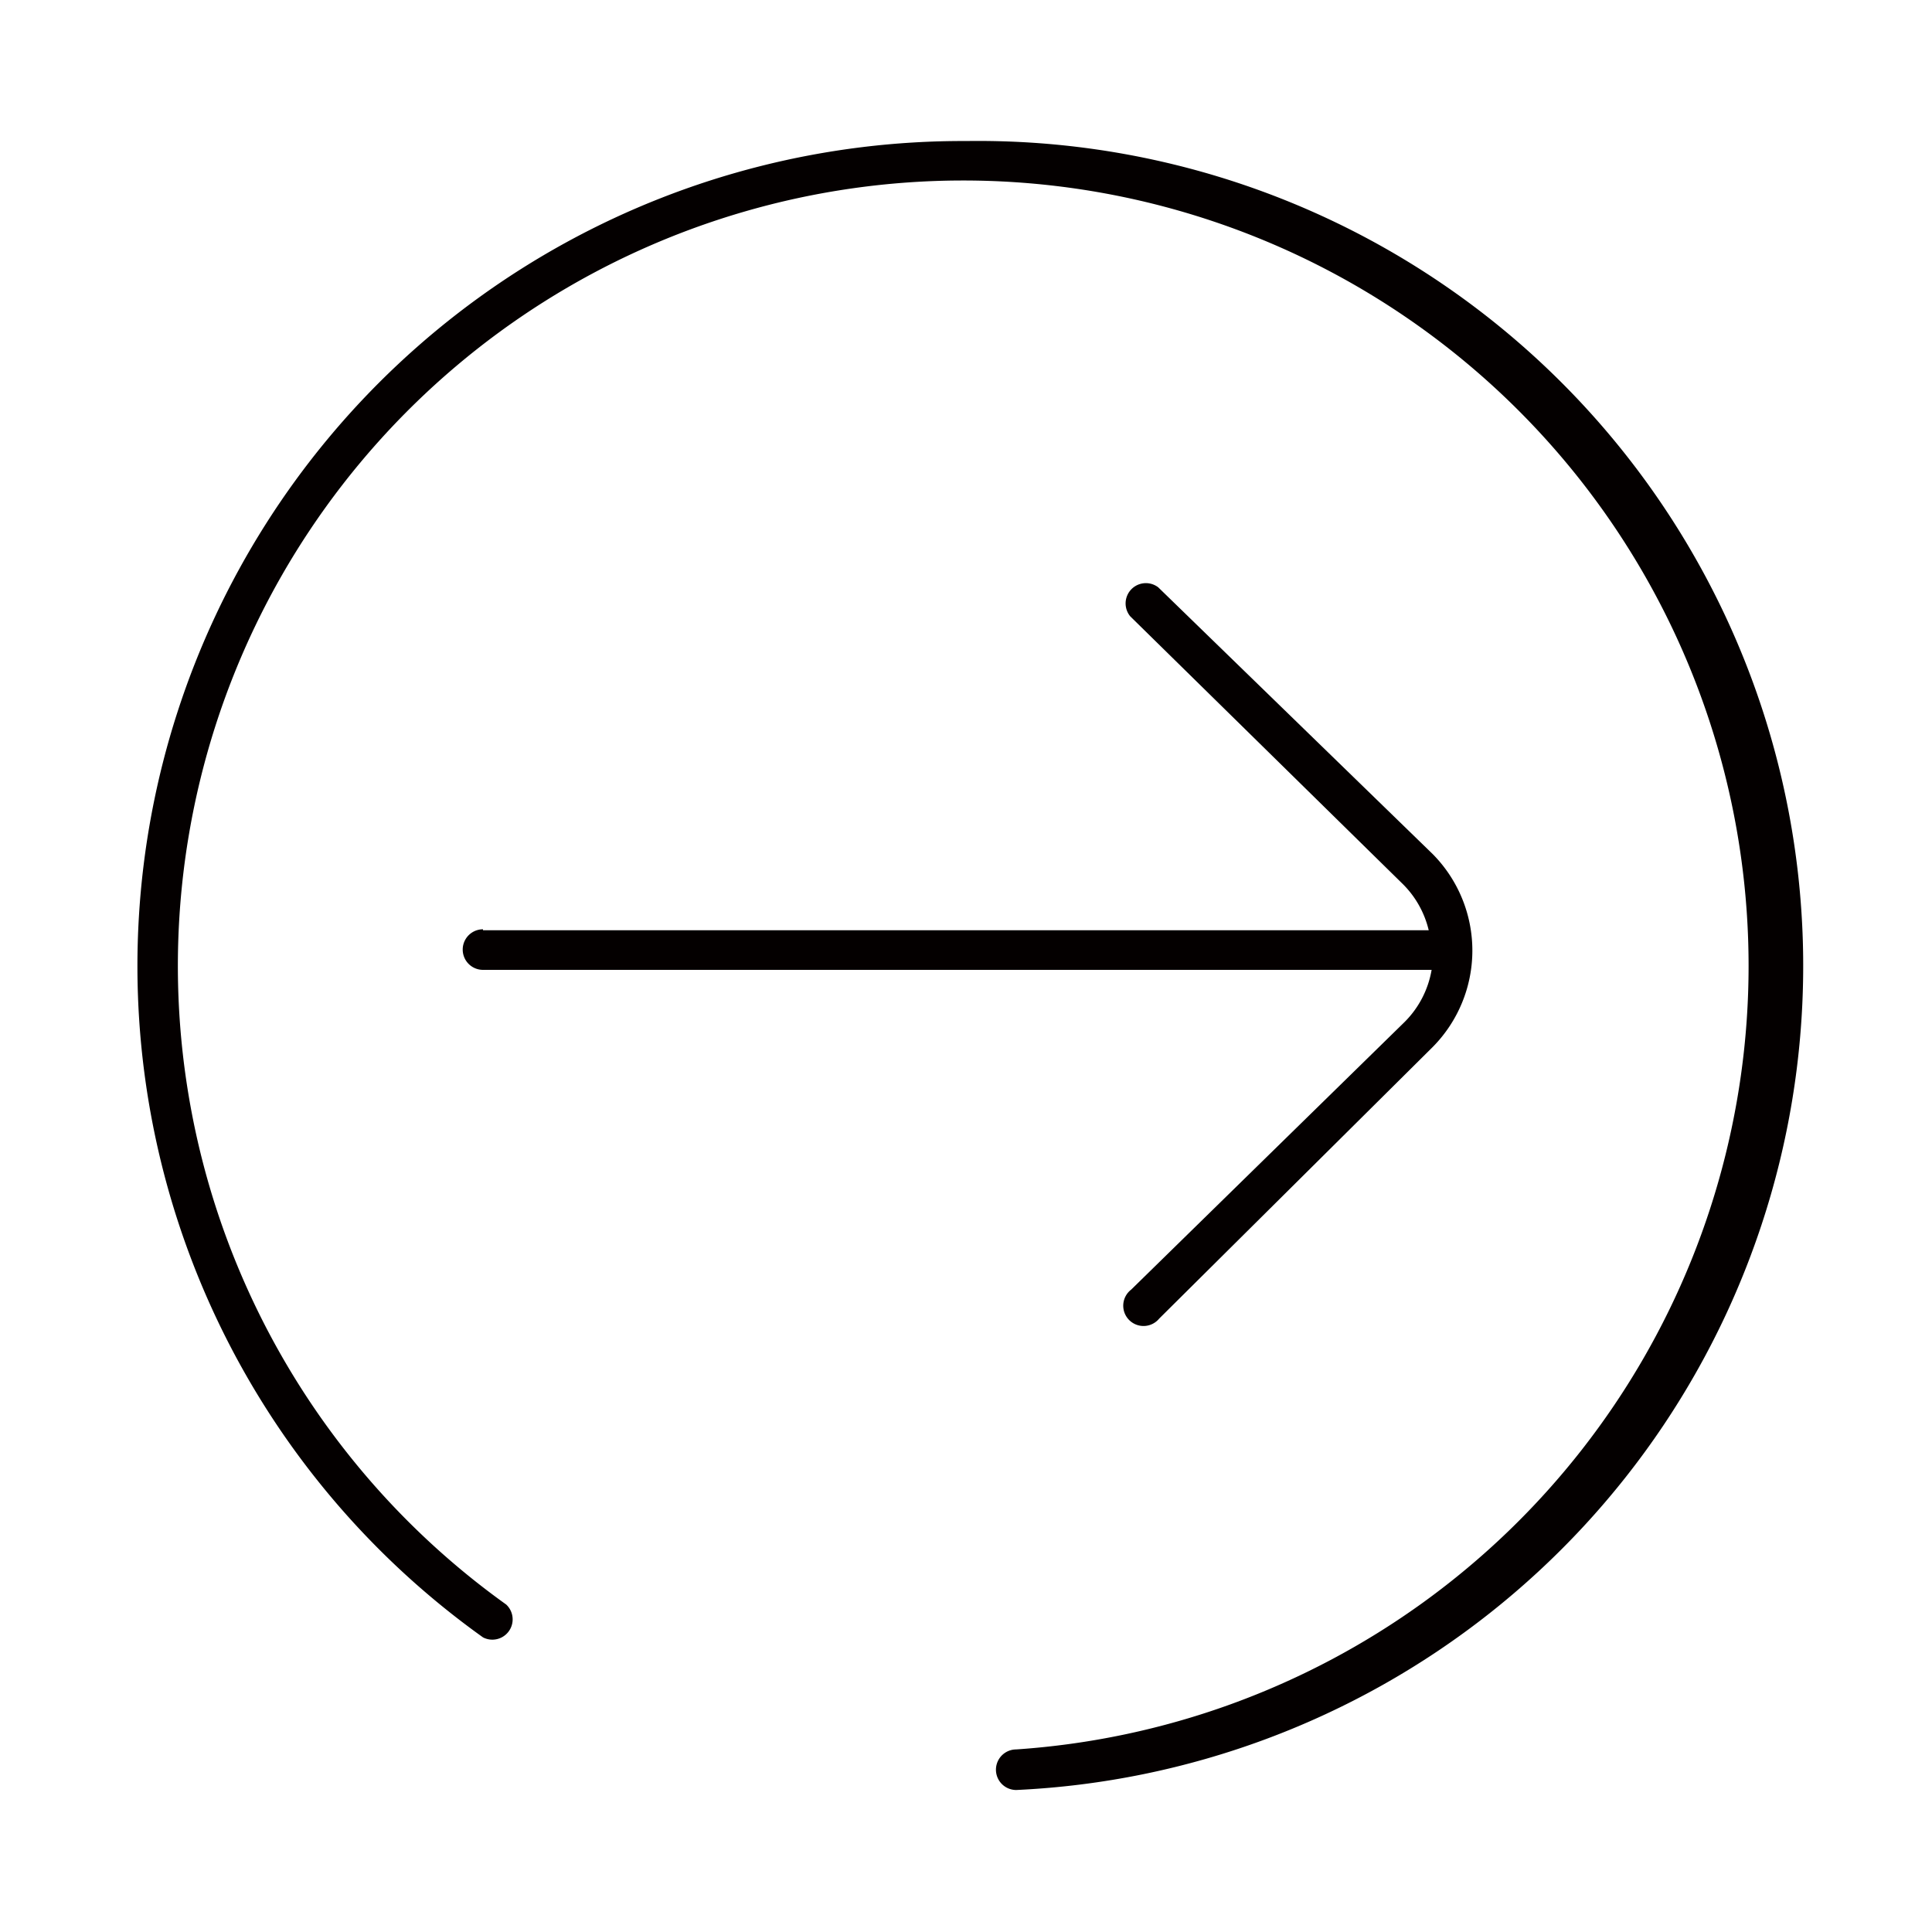
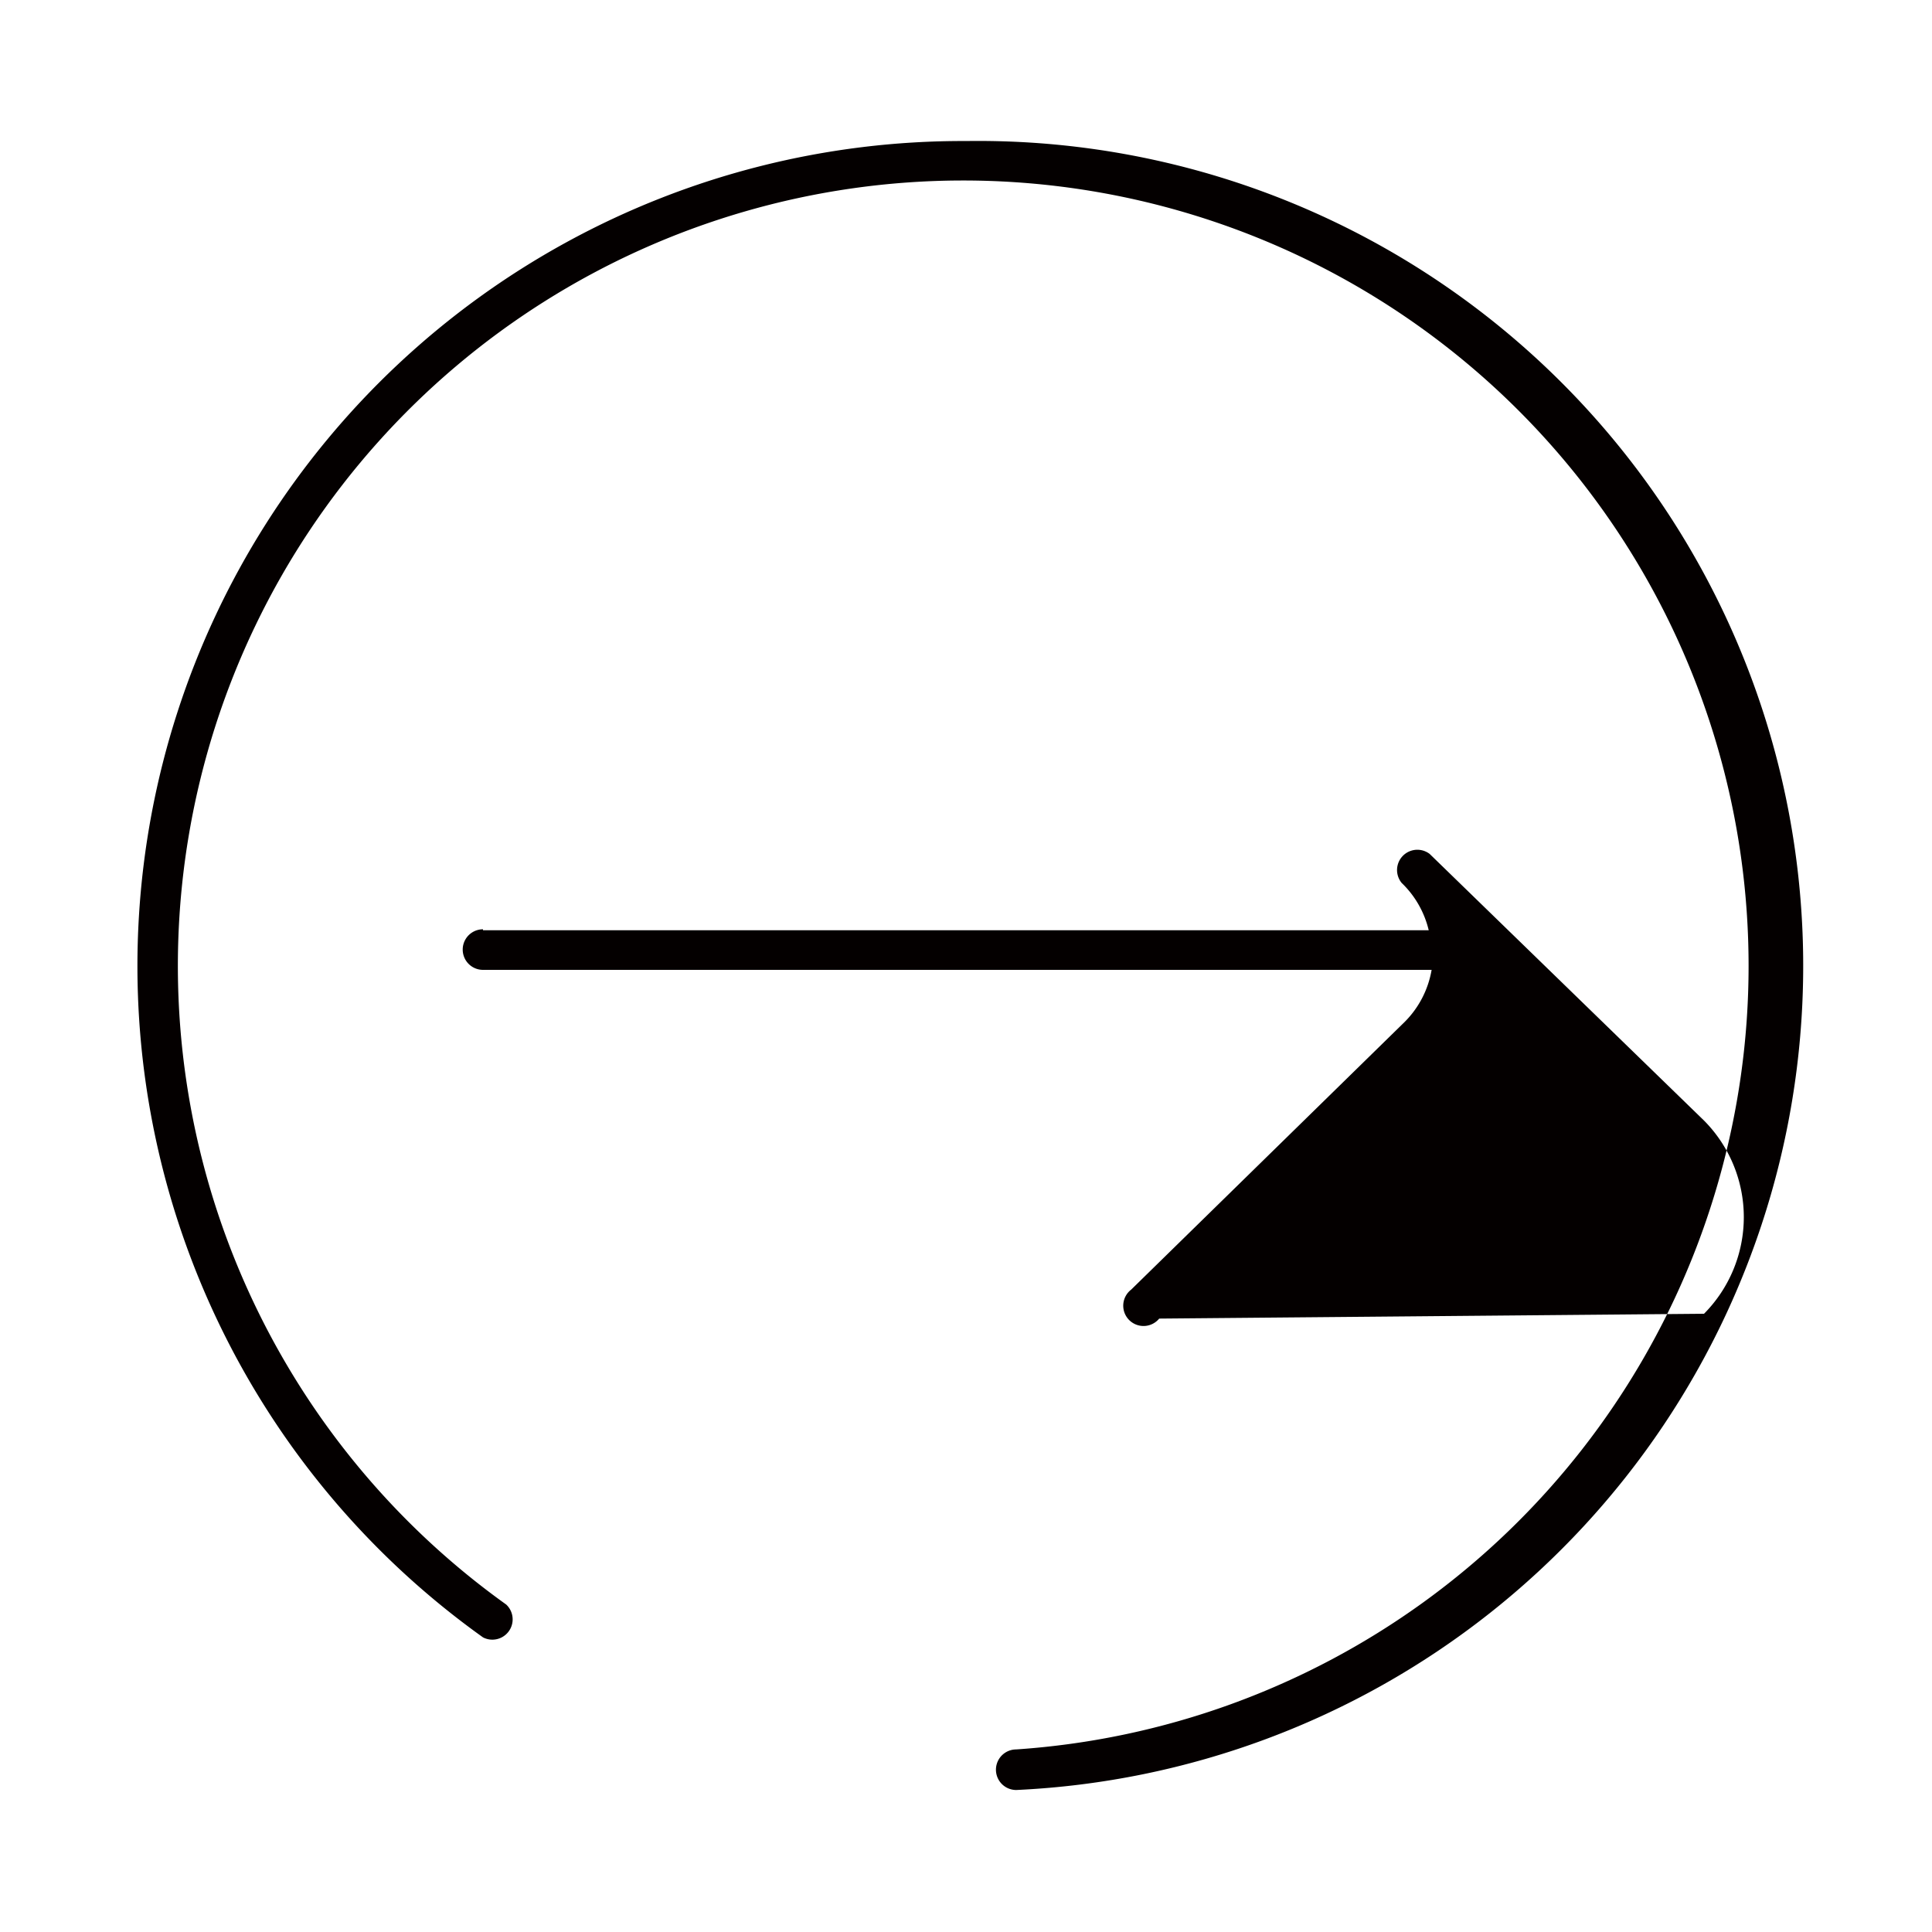
<svg xmlns="http://www.w3.org/2000/svg" id="Layer_1" data-name="Layer 1" viewBox="0 0 20 20">
  <defs>
    <style>.cls-1{fill:#040000;}</style>
  </defs>
  <title>arrows</title>
-   <path class="cls-1" d="M5,9.63h9.79a1,1,0,0,0-.28-.49L11.7,6.38a.21.21,0,0,1,.29-.3l2.84,2.76a1.42,1.42,0,0,1,0,2L12,13.65a.21.21,0,1,1-.29-.3l2.83-2.77a1,1,0,0,0,.28-.54H5a.21.21,0,1,1,0-.42Zm5-8.17A8.54,8.54,0,0,0,5,16.95a.21.21,0,0,0,.24-.34,8.13,8.13,0,1,1,5.28,1.5.21.21,0,0,0,0,.42h0A8.54,8.54,0,0,0,10,1.46Z" />
+   <path class="cls-1" d="M5,9.63h9.79a1,1,0,0,0-.28-.49a.21.21,0,0,1,.29-.3l2.84,2.76a1.42,1.42,0,0,1,0,2L12,13.65a.21.21,0,1,1-.29-.3l2.83-2.77a1,1,0,0,0,.28-.54H5a.21.21,0,1,1,0-.42Zm5-8.17A8.54,8.54,0,0,0,5,16.95a.21.21,0,0,0,.24-.34,8.13,8.13,0,1,1,5.28,1.5.21.21,0,0,0,0,.42h0A8.54,8.54,0,0,0,10,1.46Z" />
</svg>